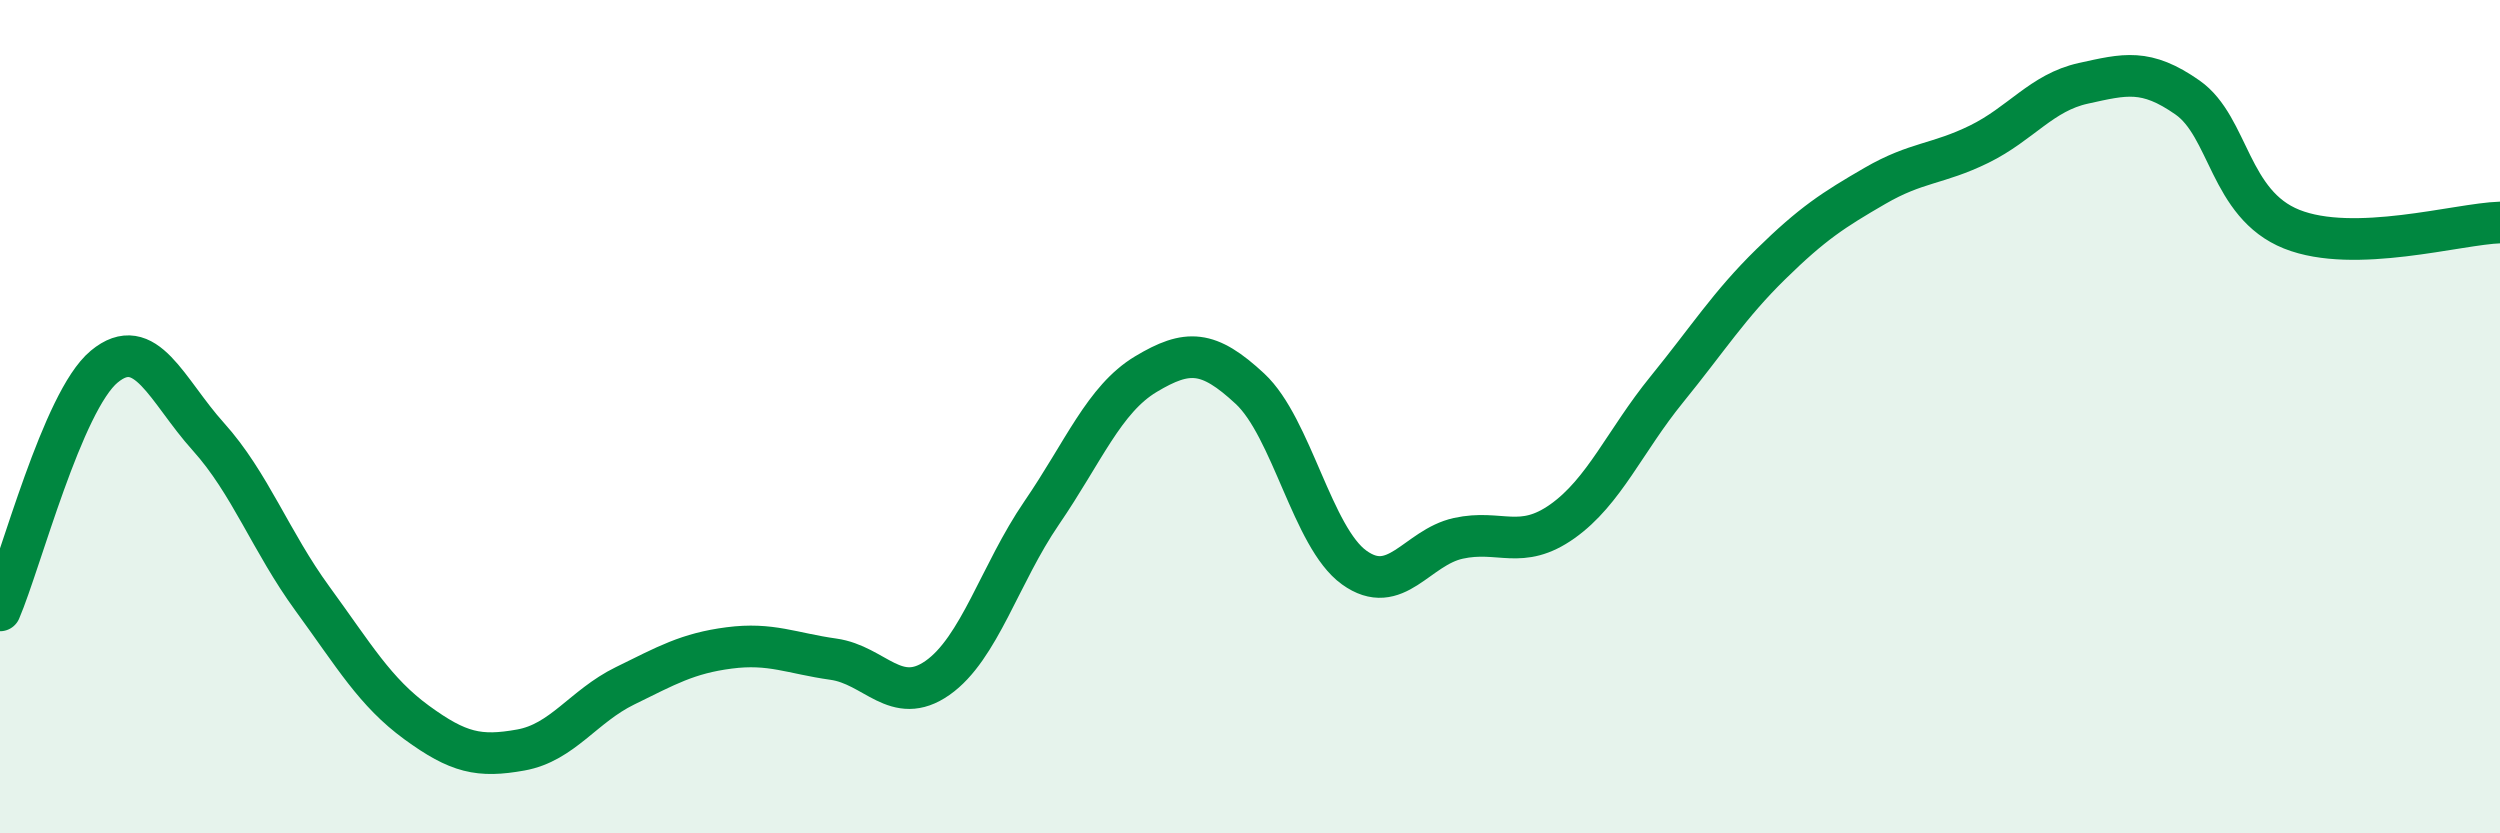
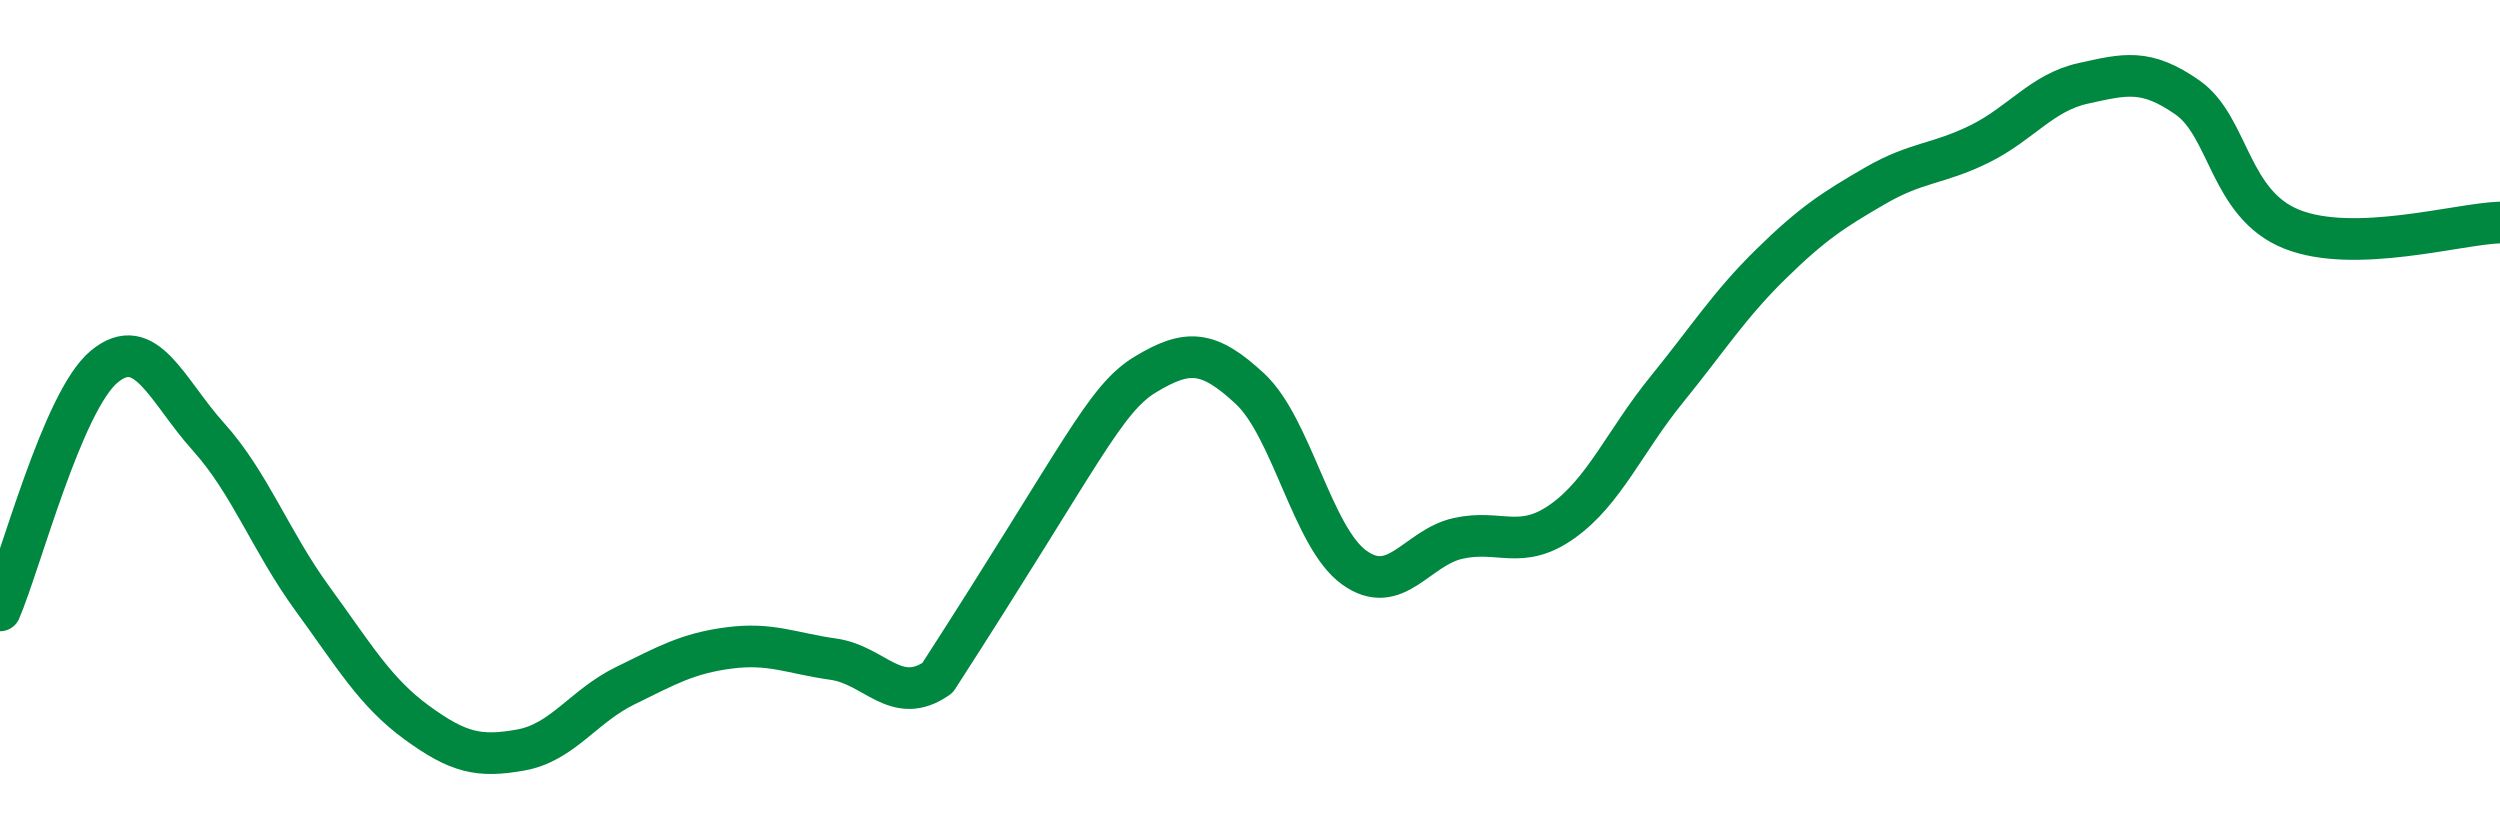
<svg xmlns="http://www.w3.org/2000/svg" width="60" height="20" viewBox="0 0 60 20">
-   <path d="M 0,14.65 C 0.5,13.48 1.5,9.63 2.5,8.8 C 3.5,7.97 4,9.37 5,10.48 C 6,11.59 6.5,13 7.5,14.37 C 8.5,15.74 9,16.61 10,17.34 C 11,18.07 11.5,18.18 12.5,18 C 13.5,17.82 14,16.95 15,16.46 C 16,15.97 16.5,15.68 17.5,15.55 C 18.5,15.42 19,15.68 20,15.82 C 21,15.96 21.5,16.97 22.5,16.27 C 23.5,15.57 24,13.77 25,12.31 C 26,10.85 26.5,9.58 27.5,8.98 C 28.5,8.38 29,8.4 30,9.33 C 31,10.26 31.5,12.9 32.5,13.62 C 33.5,14.34 34,13.14 35,12.92 C 36,12.7 36.5,13.22 37.5,12.51 C 38.5,11.8 39,10.58 40,9.35 C 41,8.12 41.5,7.32 42.5,6.34 C 43.5,5.36 44,5.04 45,4.46 C 46,3.88 46.5,3.95 47.5,3.46 C 48.5,2.97 49,2.22 50,2 C 51,1.78 51.5,1.64 52.5,2.34 C 53.5,3.04 53.5,4.9 55,5.5 C 56.5,6.1 59,5.37 60,5.34L60 20L0 20Z" fill="#008740" opacity="0.1" stroke-linecap="round" stroke-linejoin="round" />
-   <path d="M 0,14.65 C 0.5,13.48 1.5,9.63 2.5,8.8 C 3.5,7.97 4,9.37 5,10.48 C 6,11.59 6.5,13 7.5,14.37 C 8.5,15.74 9,16.61 10,17.34 C 11,18.07 11.5,18.18 12.5,18 C 13.5,17.82 14,16.95 15,16.46 C 16,15.97 16.5,15.68 17.5,15.55 C 18.5,15.42 19,15.68 20,15.82 C 21,15.96 21.5,16.97 22.5,16.27 C 23.5,15.57 24,13.77 25,12.31 C 26,10.85 26.5,9.58 27.5,8.98 C 28.5,8.38 29,8.4 30,9.33 C 31,10.26 31.5,12.9 32.5,13.62 C 33.5,14.34 34,13.14 35,12.92 C 36,12.7 36.5,13.22 37.5,12.51 C 38.5,11.8 39,10.58 40,9.35 C 41,8.12 41.5,7.32 42.5,6.34 C 43.5,5.36 44,5.04 45,4.46 C 46,3.88 46.5,3.95 47.5,3.46 C 48.5,2.97 49,2.22 50,2 C 51,1.78 51.5,1.64 52.5,2.34 C 53.5,3.04 53.5,4.9 55,5.5 C 56.5,6.1 59,5.37 60,5.34" stroke="#008740" stroke-width="1" fill="none" stroke-linecap="round" stroke-linejoin="round" />
+   <path d="M 0,14.65 C 0.5,13.48 1.5,9.63 2.5,8.8 C 3.5,7.97 4,9.37 5,10.48 C 6,11.59 6.5,13 7.5,14.37 C 8.5,15.74 9,16.61 10,17.34 C 11,18.07 11.5,18.18 12.5,18 C 13.5,17.82 14,16.95 15,16.46 C 16,15.97 16.5,15.68 17.5,15.55 C 18.5,15.42 19,15.68 20,15.82 C 21,15.96 21.5,16.97 22.5,16.27 C 26,10.85 26.5,9.58 27.5,8.98 C 28.5,8.38 29,8.4 30,9.33 C 31,10.26 31.5,12.9 32.5,13.62 C 33.5,14.34 34,13.14 35,12.92 C 36,12.7 36.5,13.22 37.5,12.51 C 38.5,11.8 39,10.58 40,9.35 C 41,8.12 41.5,7.32 42.5,6.34 C 43.5,5.36 44,5.04 45,4.46 C 46,3.88 46.5,3.95 47.5,3.46 C 48.5,2.97 49,2.22 50,2 C 51,1.78 51.5,1.64 52.5,2.34 C 53.5,3.04 53.5,4.9 55,5.5 C 56.5,6.1 59,5.37 60,5.34" stroke="#008740" stroke-width="1" fill="none" stroke-linecap="round" stroke-linejoin="round" />
</svg>